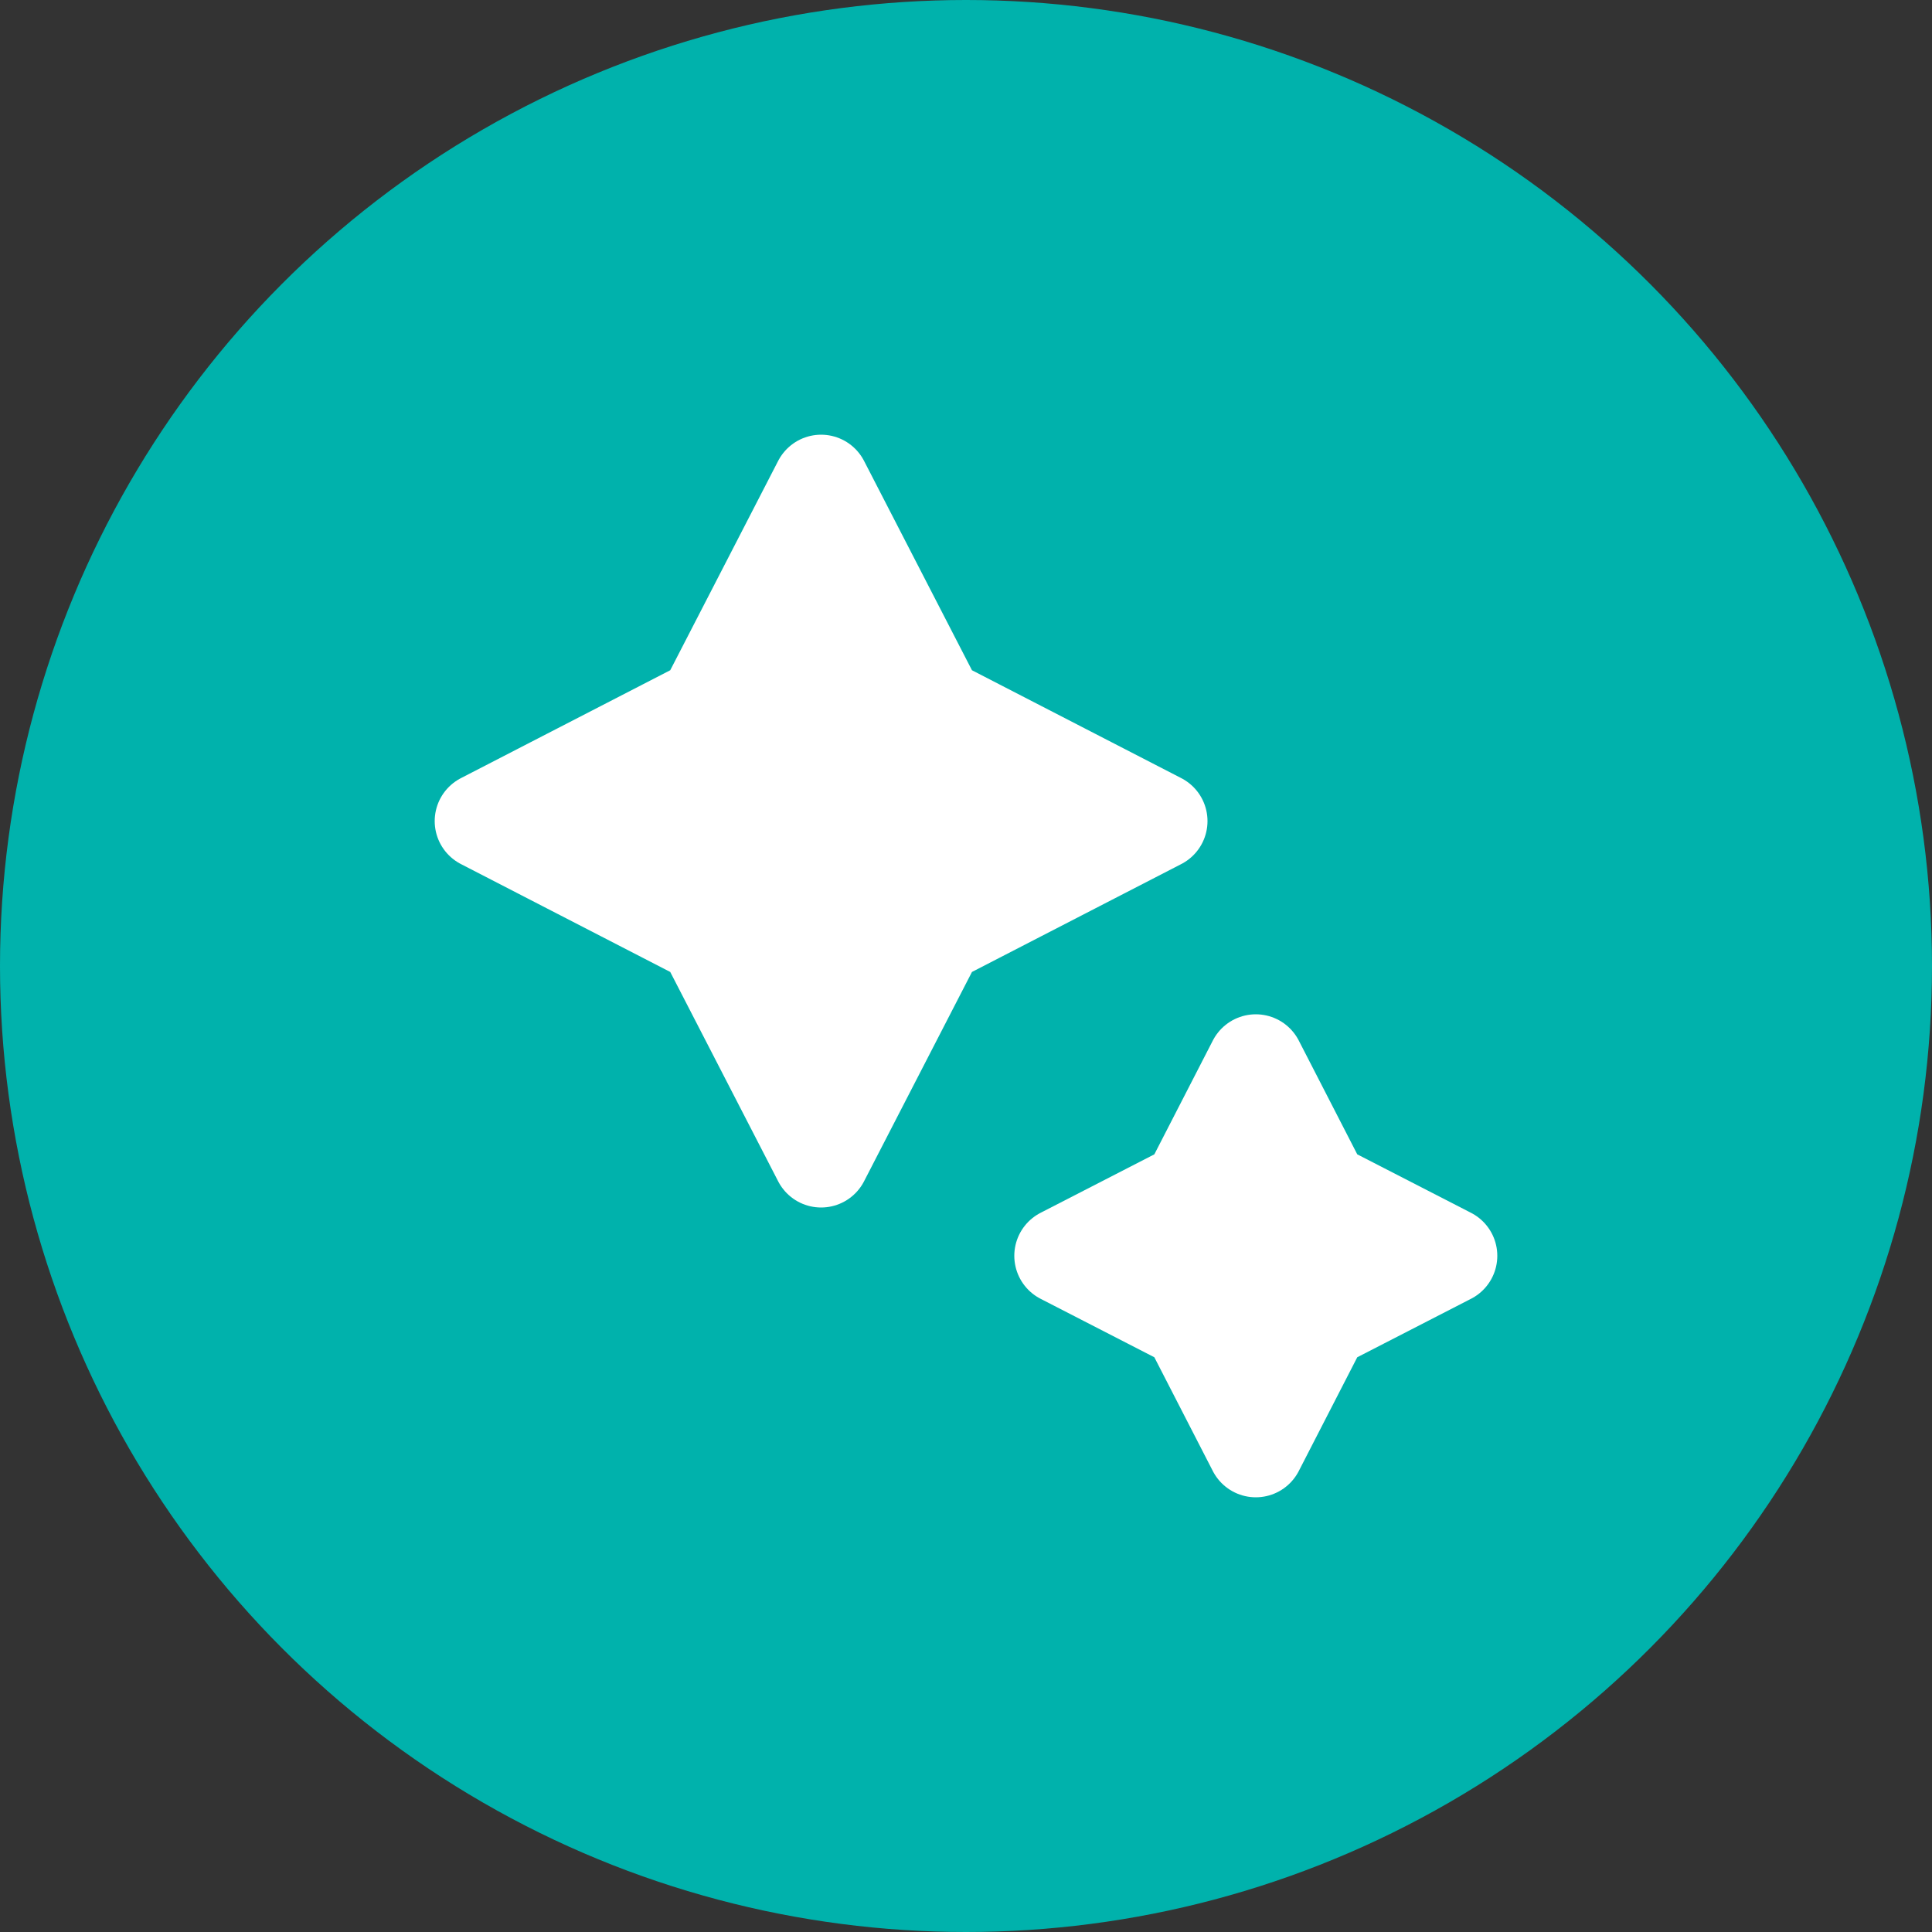
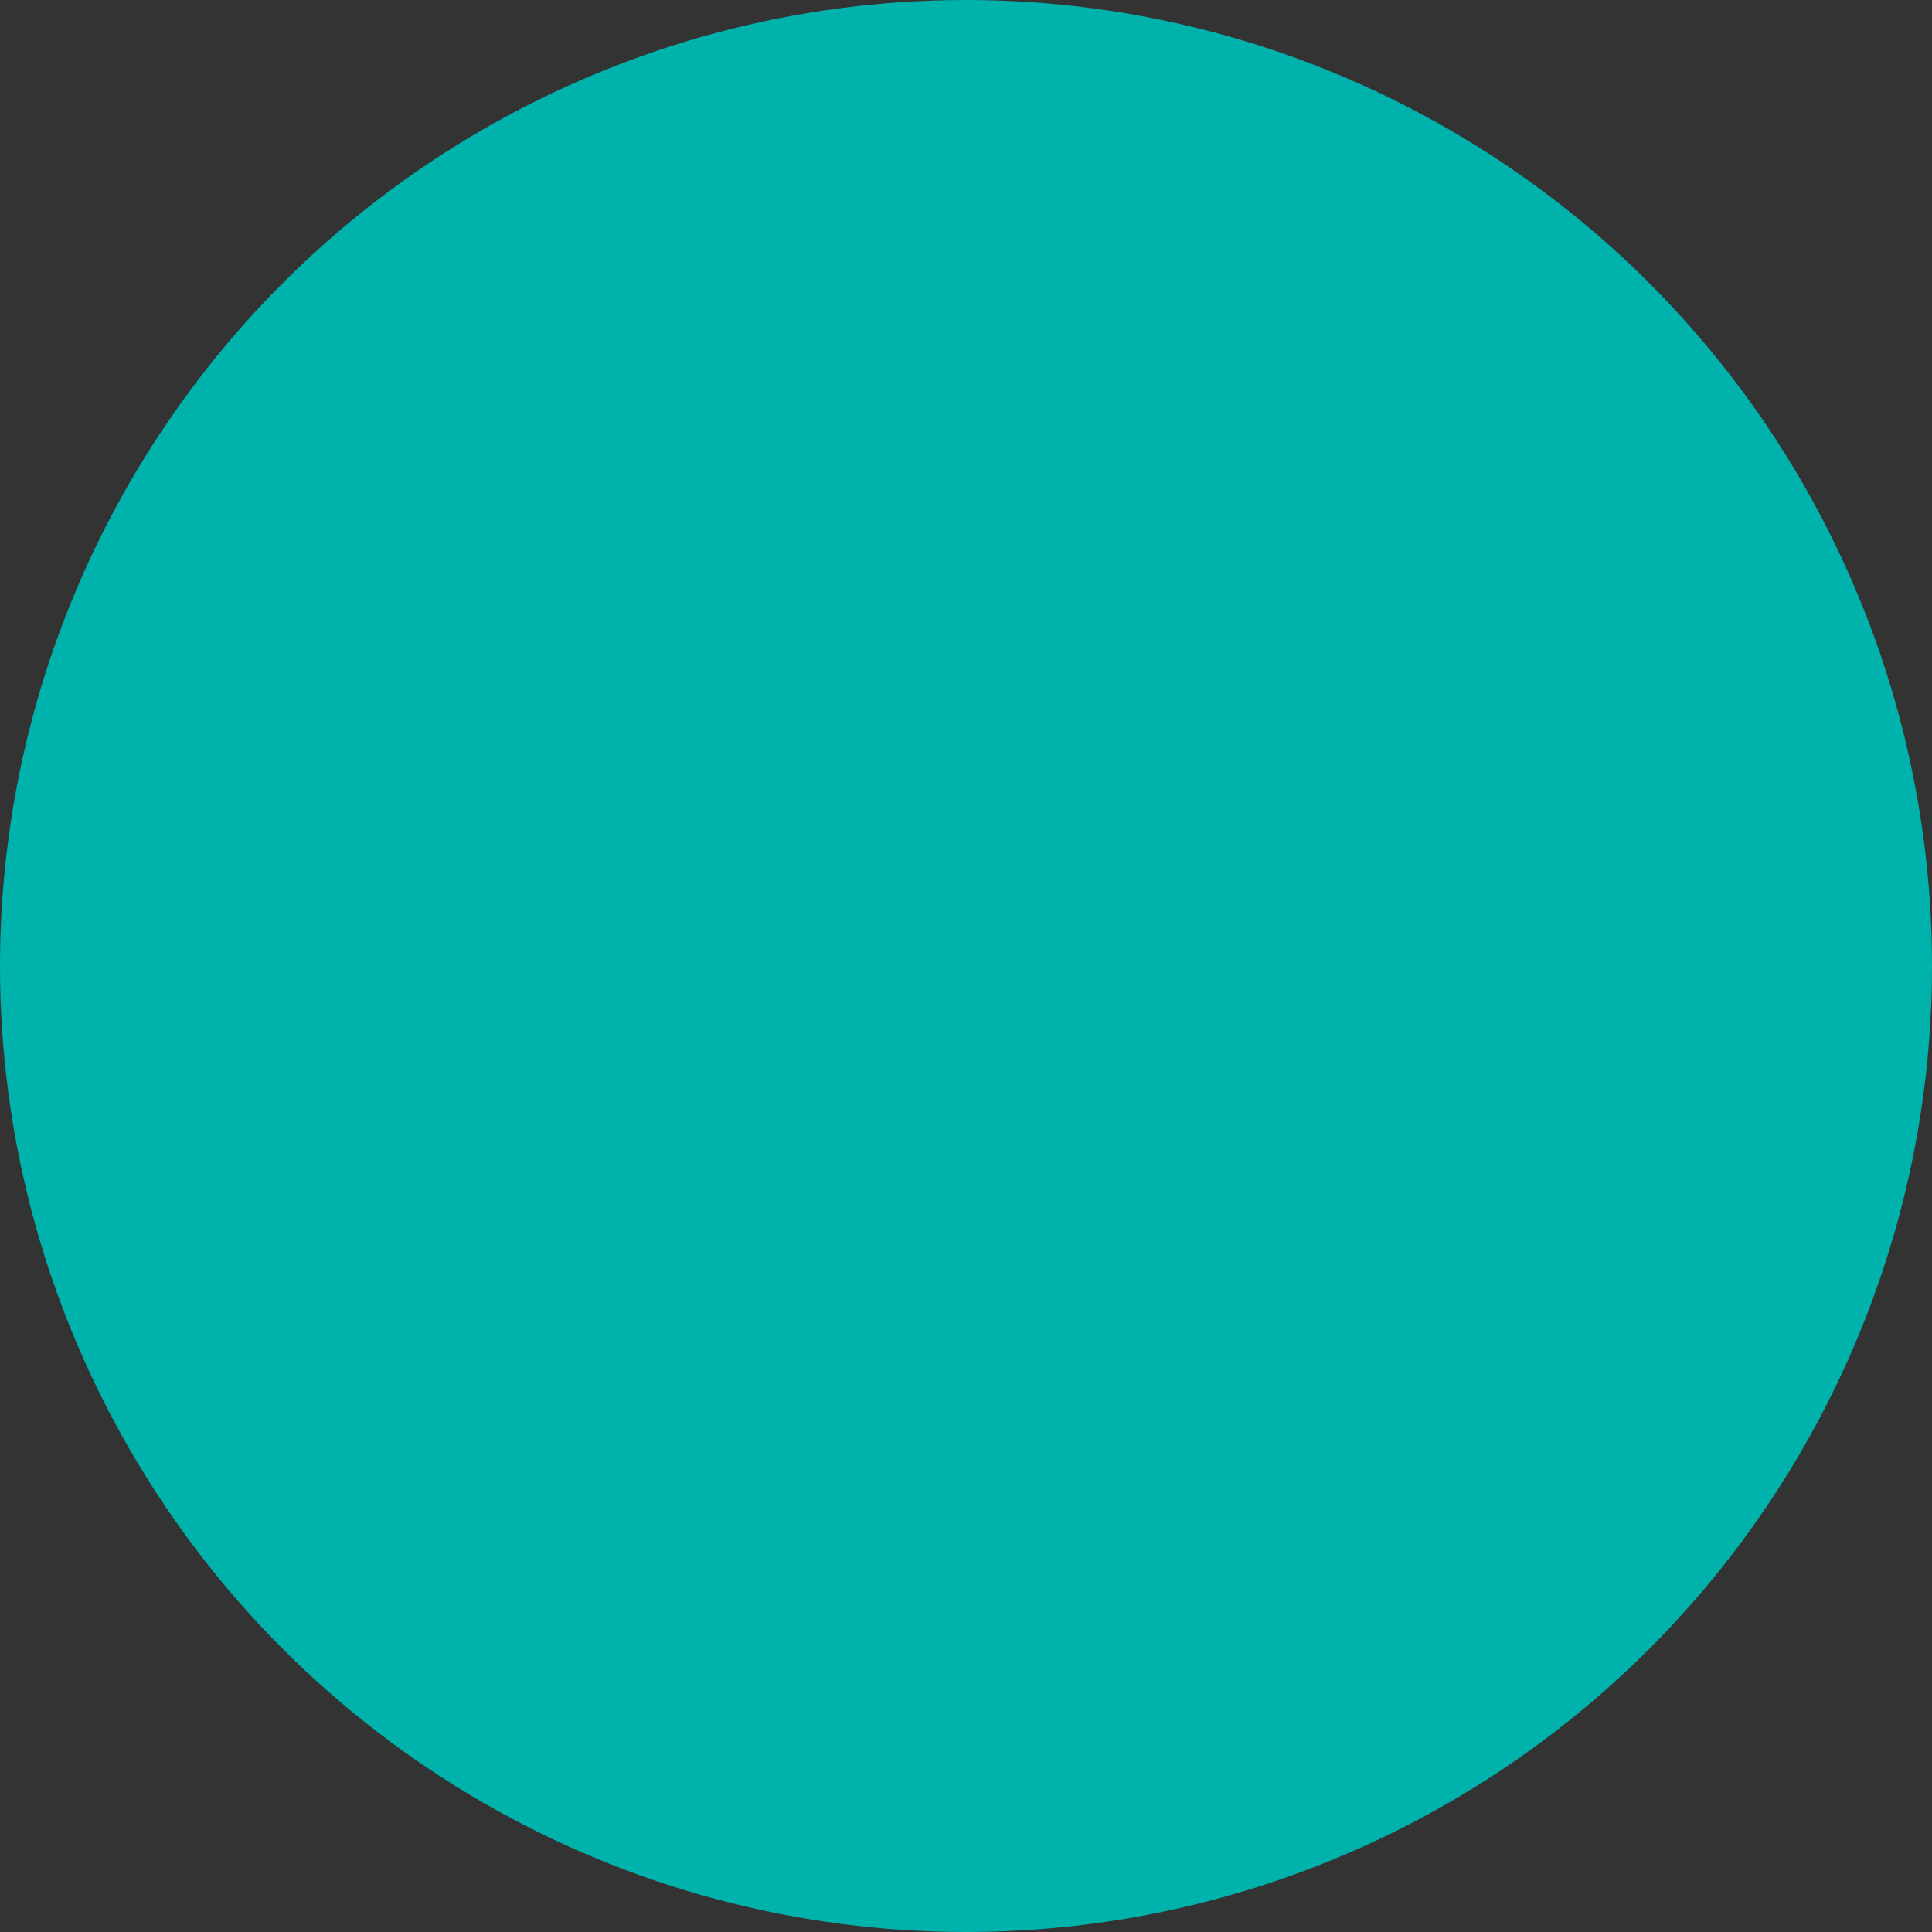
<svg xmlns="http://www.w3.org/2000/svg" width="40" height="40" viewBox="0 0 40 40" fill="none">
  <rect x="0" y="0" width="40" height="40" fill="#333333" stroke="none" />
  <g clip-path="url(#clip0_2585_18)">
    <circle cx="20" cy="20" r="20" fill="#00B2AC" />
    <g clip-path="url(#clip1_2585_18)">
      <path d="M17 10L19.381 14.619L24 17L19.381 19.381L17 24L14.619 19.381L10 17L14.619 14.619L17 10Z" fill="white" stroke="white" stroke-width="2" stroke-linejoin="round" />
      <path d="M26 22L27.358 24.642L30 26L27.358 27.358L26 30L24.642 27.358L22 26L24.642 24.642L26 22Z" fill="white" stroke="white" stroke-width="2" stroke-linejoin="round" />
    </g>
  </g>
  <defs>
    <clipPath id="clip0_2585_18">
      <rect width="40" height="40" fill="white" />
    </clipPath>
    <clipPath id="clip1_2585_18">
-       <rect width="22" height="22" fill="white" transform="translate(9 9)" />
-     </clipPath>
+       </clipPath>
  </defs>
</svg>